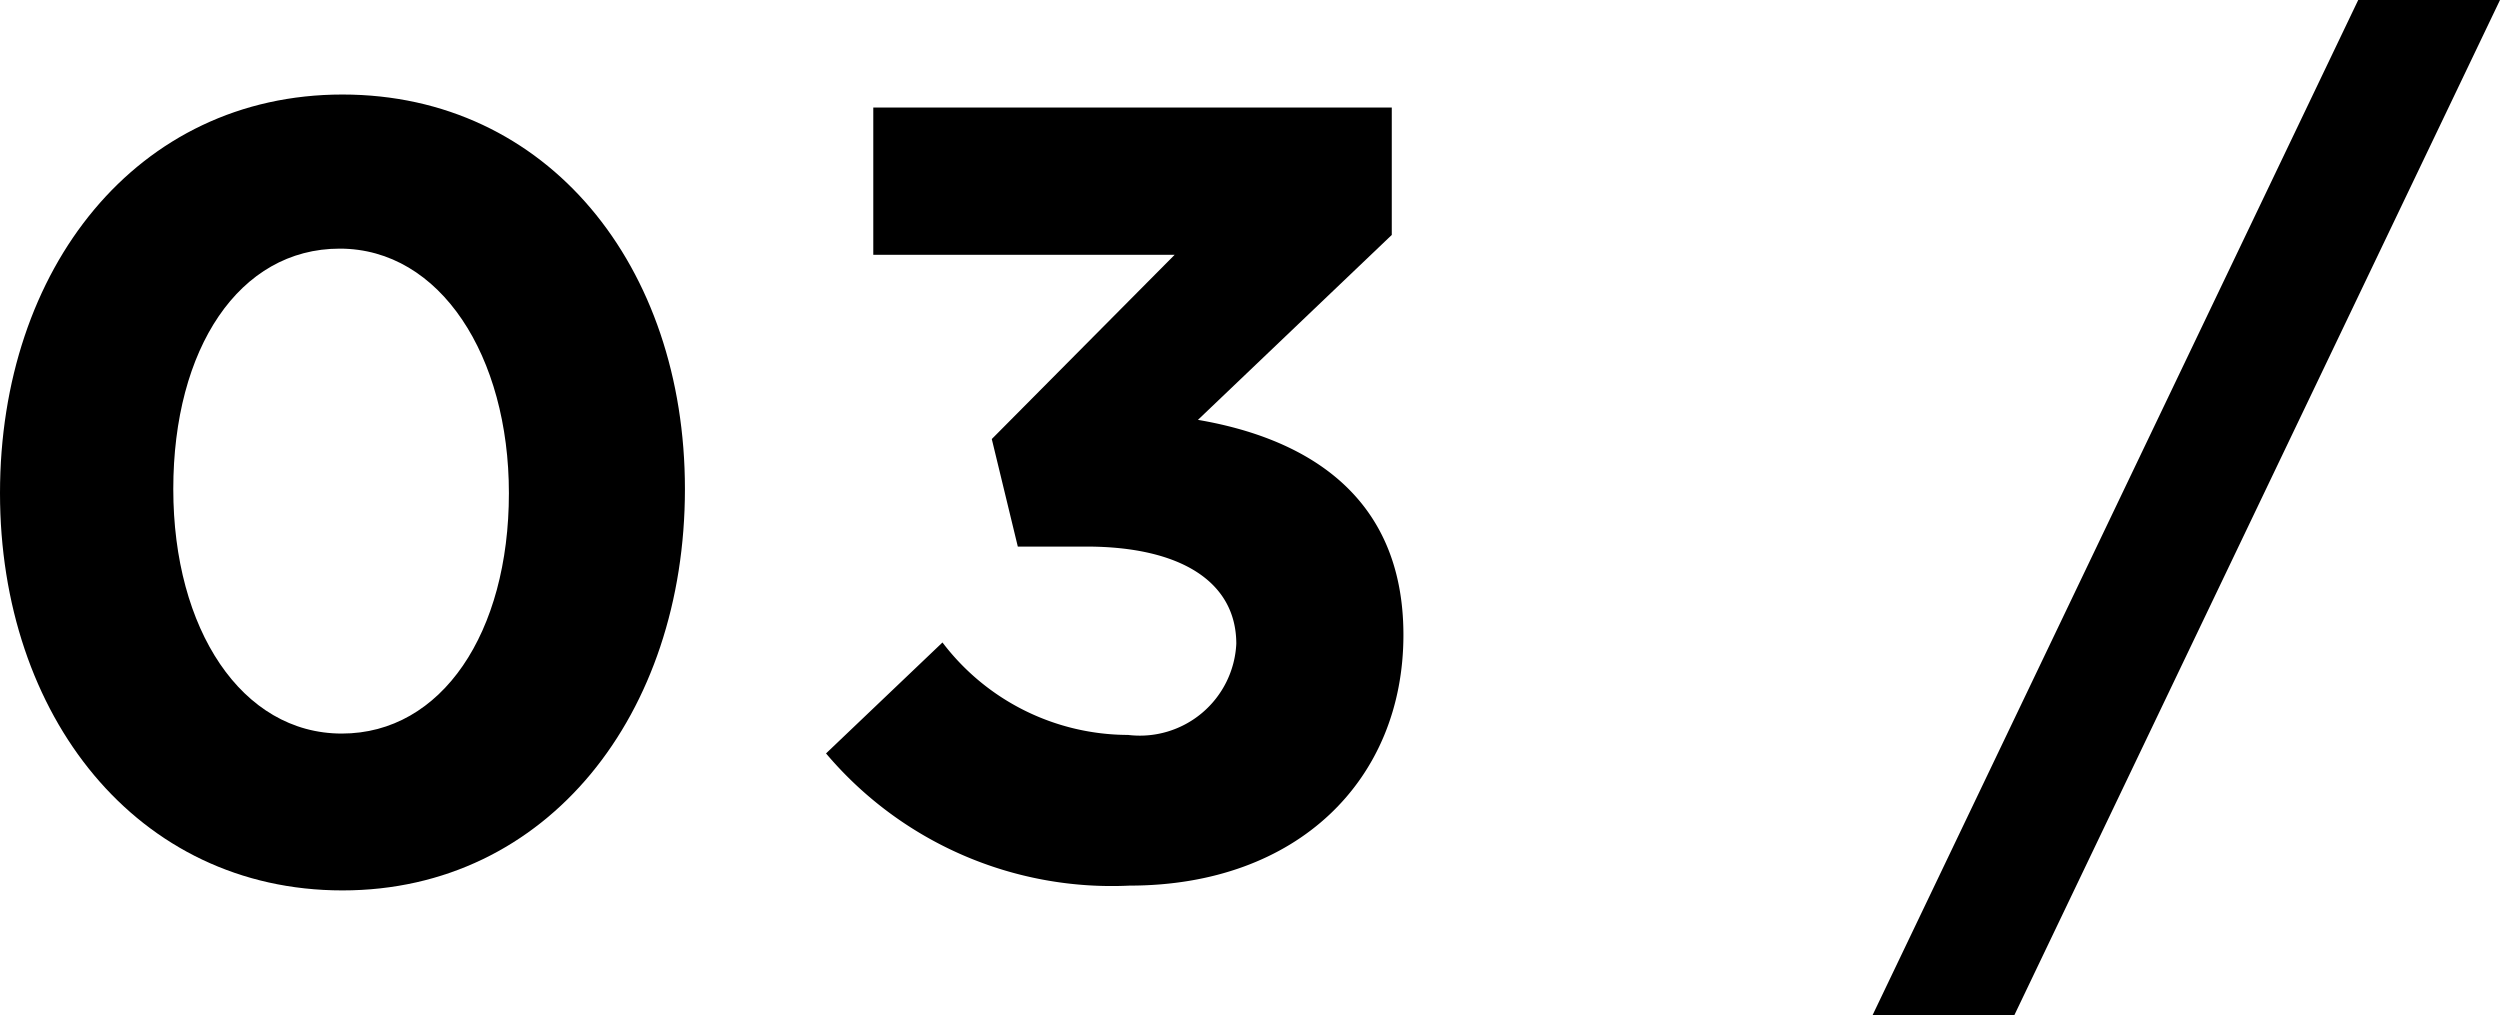
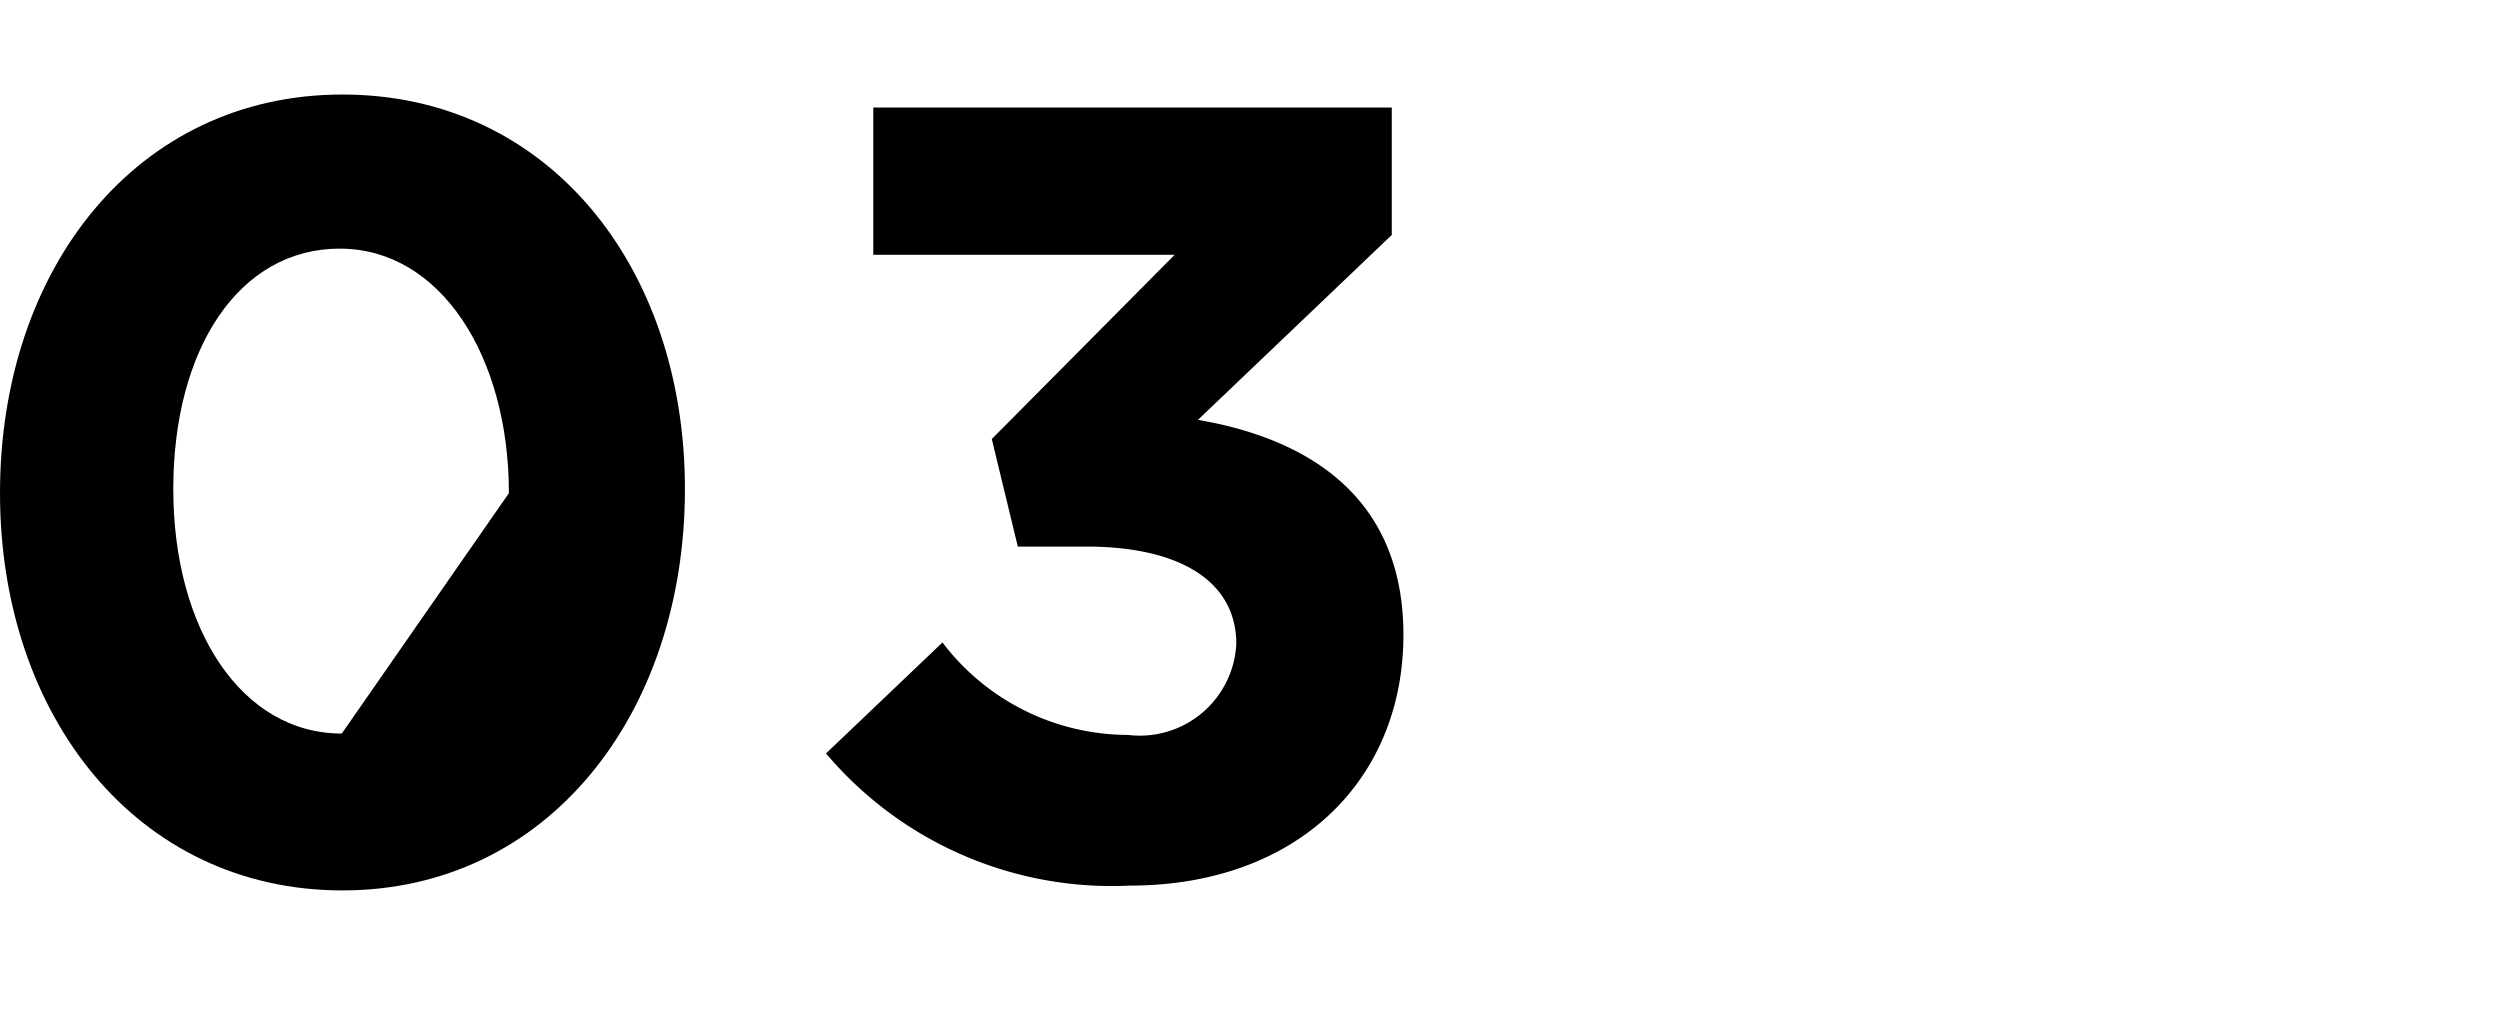
<svg xmlns="http://www.w3.org/2000/svg" height="14.82" viewBox="0 0 36.5 14.82" width="36.5">
-   <path d="m0 7.2c0-3.28 2-5.82 5-5.82s5 2.51 5 5.76c0 3.28-2 5.86-5 5.86s-5-2.55-5-5.8zm7.43 0c0-2-1-3.57-2.47-3.57s-2.43 1.46-2.43 3.51c0 2.05 1 3.57 2.46 3.57s2.44-1.47 2.44-3.51z" />
+   <path d="m0 7.2c0-3.28 2-5.82 5-5.82s5 2.51 5 5.76c0 3.28-2 5.86-5 5.86s-5-2.55-5-5.8zm7.43 0c0-2-1-3.57-2.47-3.57s-2.43 1.46-2.43 3.51c0 2.05 1 3.57 2.46 3.57z" />
  <path d="m12.06 11 1.7-1.62a3.41 3.41 0 0 0 2.71 1.35 1.41 1.41 0 0 0 1.58-1.33c0-.91-.82-1.42-2.19-1.42h-1l-.38-1.57 2.67-2.69h-4.4v-2.15h7.57v1.86l-2.83 2.7c1.52.26 3 1.06 3 3.14 0 2.11-1.54 3.66-4 3.66a5.46 5.46 0 0 1 -4.43-1.93z" />
-   <path d="m34.43 0h2.07l-7.09 14.82h-2.07z" />
</svg>